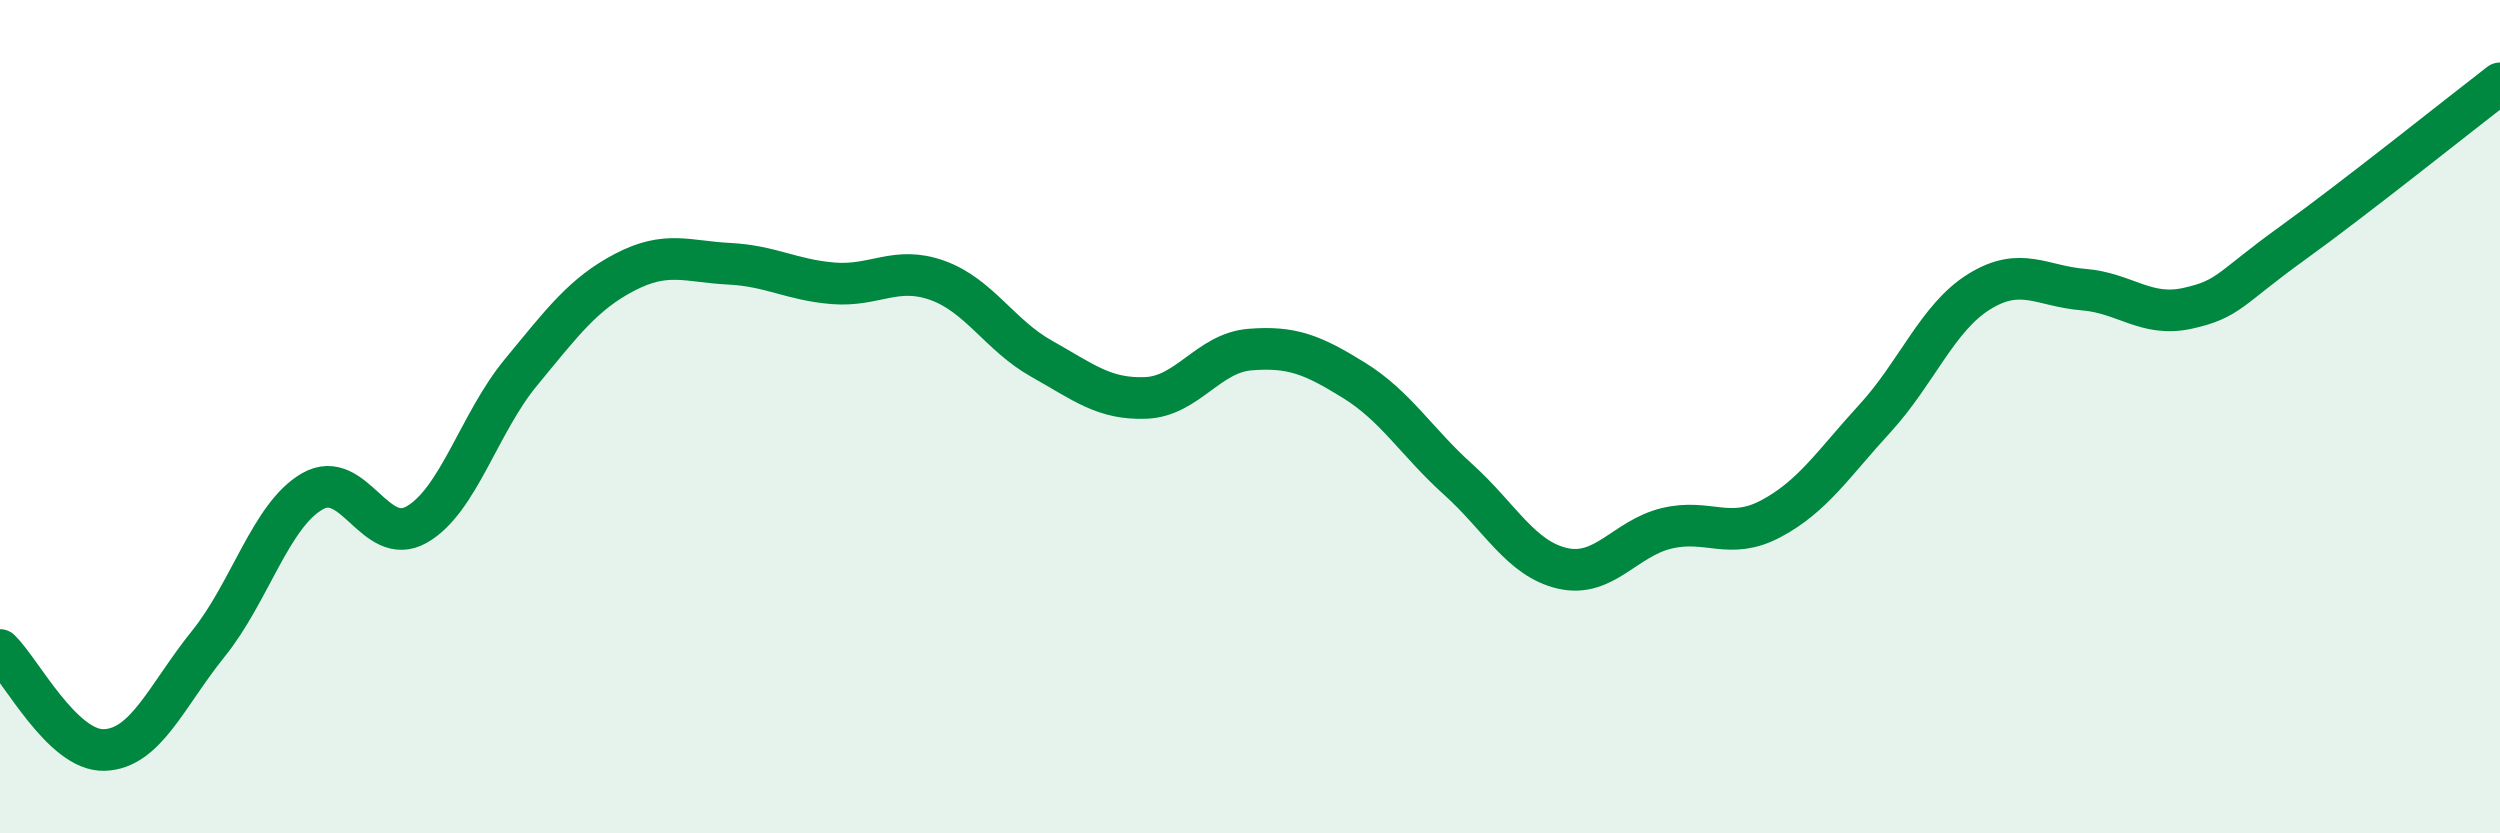
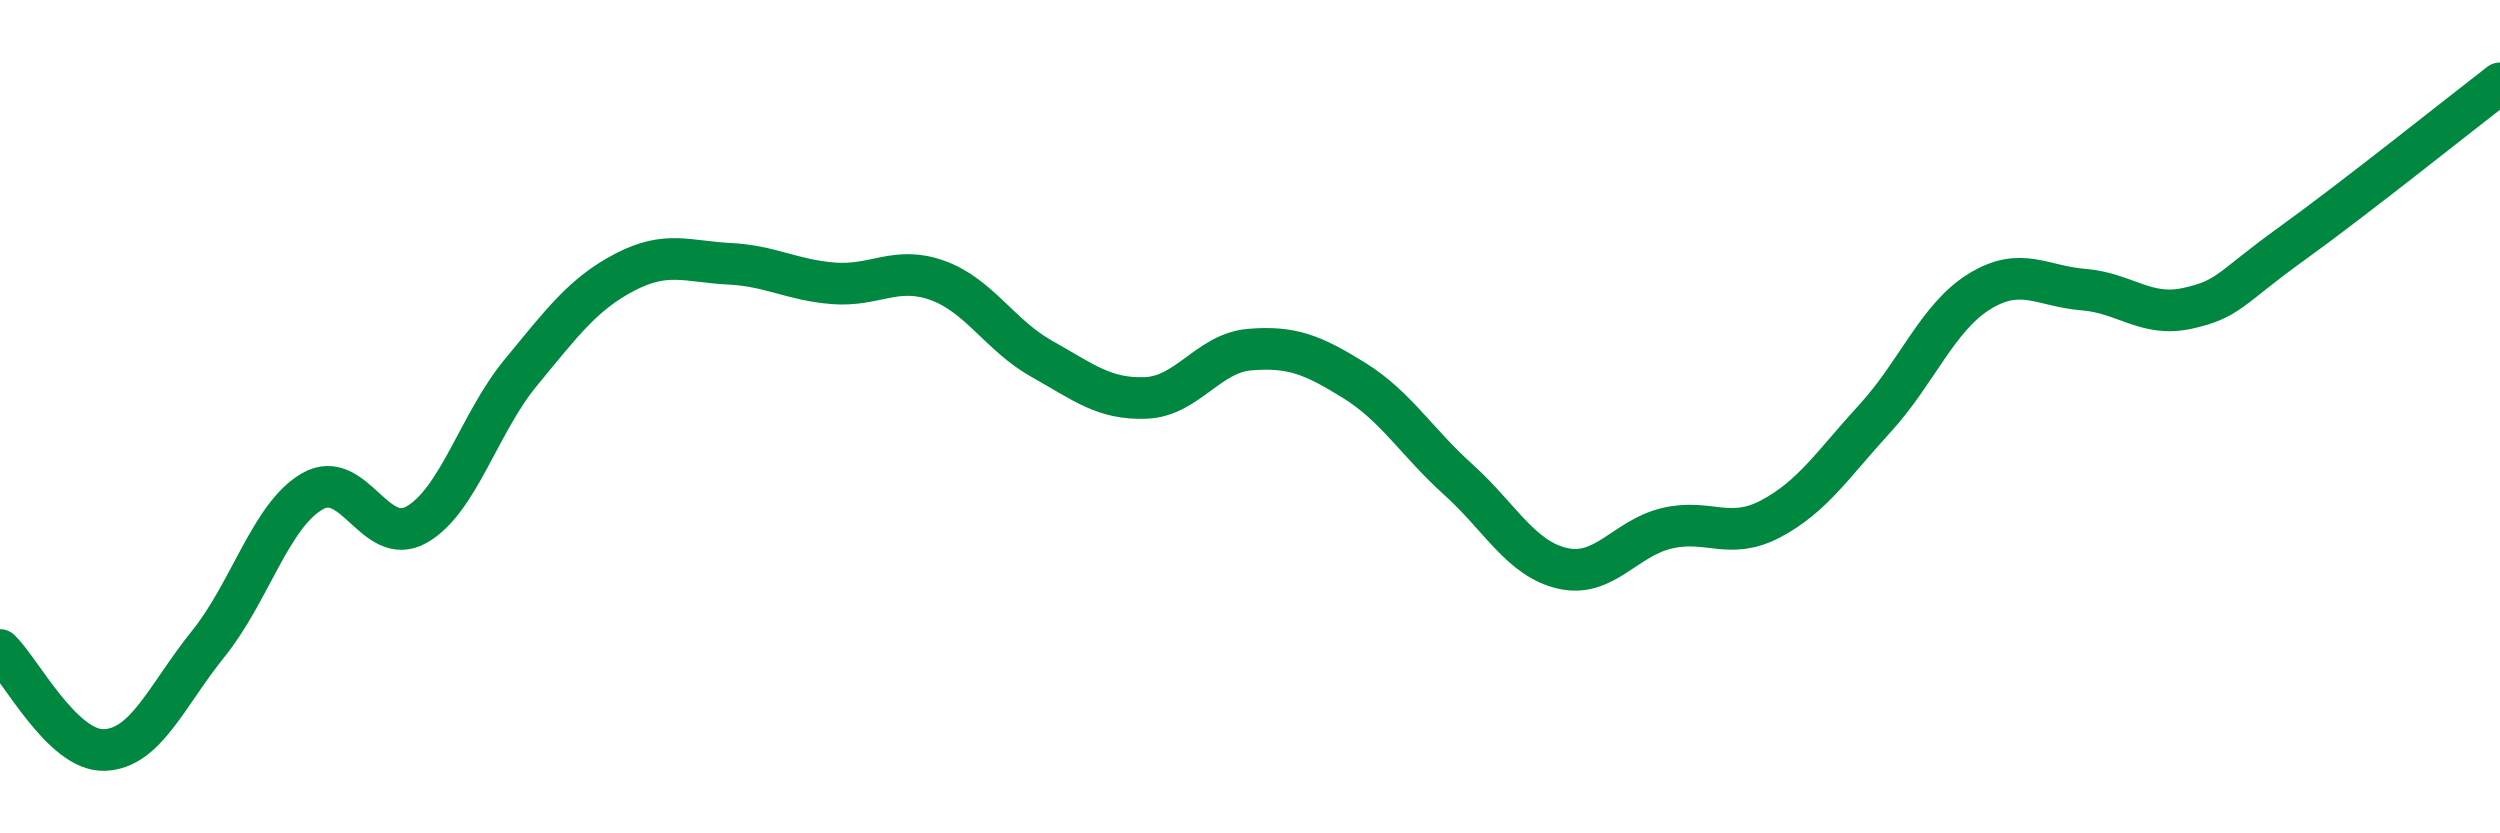
<svg xmlns="http://www.w3.org/2000/svg" width="60" height="20" viewBox="0 0 60 20">
-   <path d="M 0,15.6 C 0.5,16.08 1.5,18.03 2.5,18 C 3.5,17.97 4,16.69 5,15.45 C 6,14.21 6.5,12.36 7.5,11.79 C 8.5,11.22 9,13.16 10,12.59 C 11,12.02 11.5,10.15 12.5,8.94 C 13.5,7.73 14,7.05 15,6.53 C 16,6.01 16.5,6.28 17.5,6.33 C 18.5,6.38 19,6.72 20,6.8 C 21,6.88 21.5,6.37 22.5,6.73 C 23.5,7.09 24,8.05 25,8.61 C 26,9.17 26.5,9.59 27.5,9.55 C 28.5,9.51 29,8.47 30,8.39 C 31,8.31 31.5,8.51 32.5,9.13 C 33.5,9.75 34,10.61 35,11.51 C 36,12.41 36.5,13.41 37.5,13.64 C 38.5,13.87 39,12.92 40,12.68 C 41,12.44 41.5,12.98 42.5,12.45 C 43.5,11.92 44,11.13 45,10.04 C 46,8.95 46.5,7.62 47.5,7 C 48.5,6.38 49,6.87 50,6.95 C 51,7.03 51.5,7.62 52.5,7.4 C 53.5,7.18 53.5,6.93 55,5.85 C 56.5,4.77 59,2.77 60,2L60 20L0 20Z" fill="#008740" opacity="0.1" stroke-linecap="round" stroke-linejoin="round" />
  <path d="M 0,15.6 C 0.5,16.08 1.5,18.03 2.5,18 C 3.5,17.97 4,16.69 5,15.45 C 6,14.21 6.5,12.36 7.5,11.79 C 8.5,11.22 9,13.16 10,12.59 C 11,12.02 11.5,10.15 12.5,8.94 C 13.5,7.73 14,7.05 15,6.53 C 16,6.01 16.5,6.28 17.5,6.33 C 18.5,6.38 19,6.72 20,6.8 C 21,6.88 21.5,6.37 22.5,6.73 C 23.5,7.09 24,8.05 25,8.61 C 26,9.17 26.5,9.59 27.5,9.55 C 28.5,9.51 29,8.47 30,8.39 C 31,8.31 31.5,8.51 32.5,9.13 C 33.5,9.75 34,10.61 35,11.51 C 36,12.41 36.5,13.41 37.5,13.64 C 38.5,13.87 39,12.92 40,12.68 C 41,12.44 41.5,12.98 42.5,12.45 C 43.5,11.92 44,11.13 45,10.04 C 46,8.95 46.5,7.62 47.5,7 C 48.5,6.38 49,6.87 50,6.95 C 51,7.03 51.5,7.62 52.5,7.4 C 53.5,7.18 53.5,6.93 55,5.85 C 56.5,4.77 59,2.77 60,2" stroke="#008740" stroke-width="1" fill="none" stroke-linecap="round" stroke-linejoin="round" />
</svg>